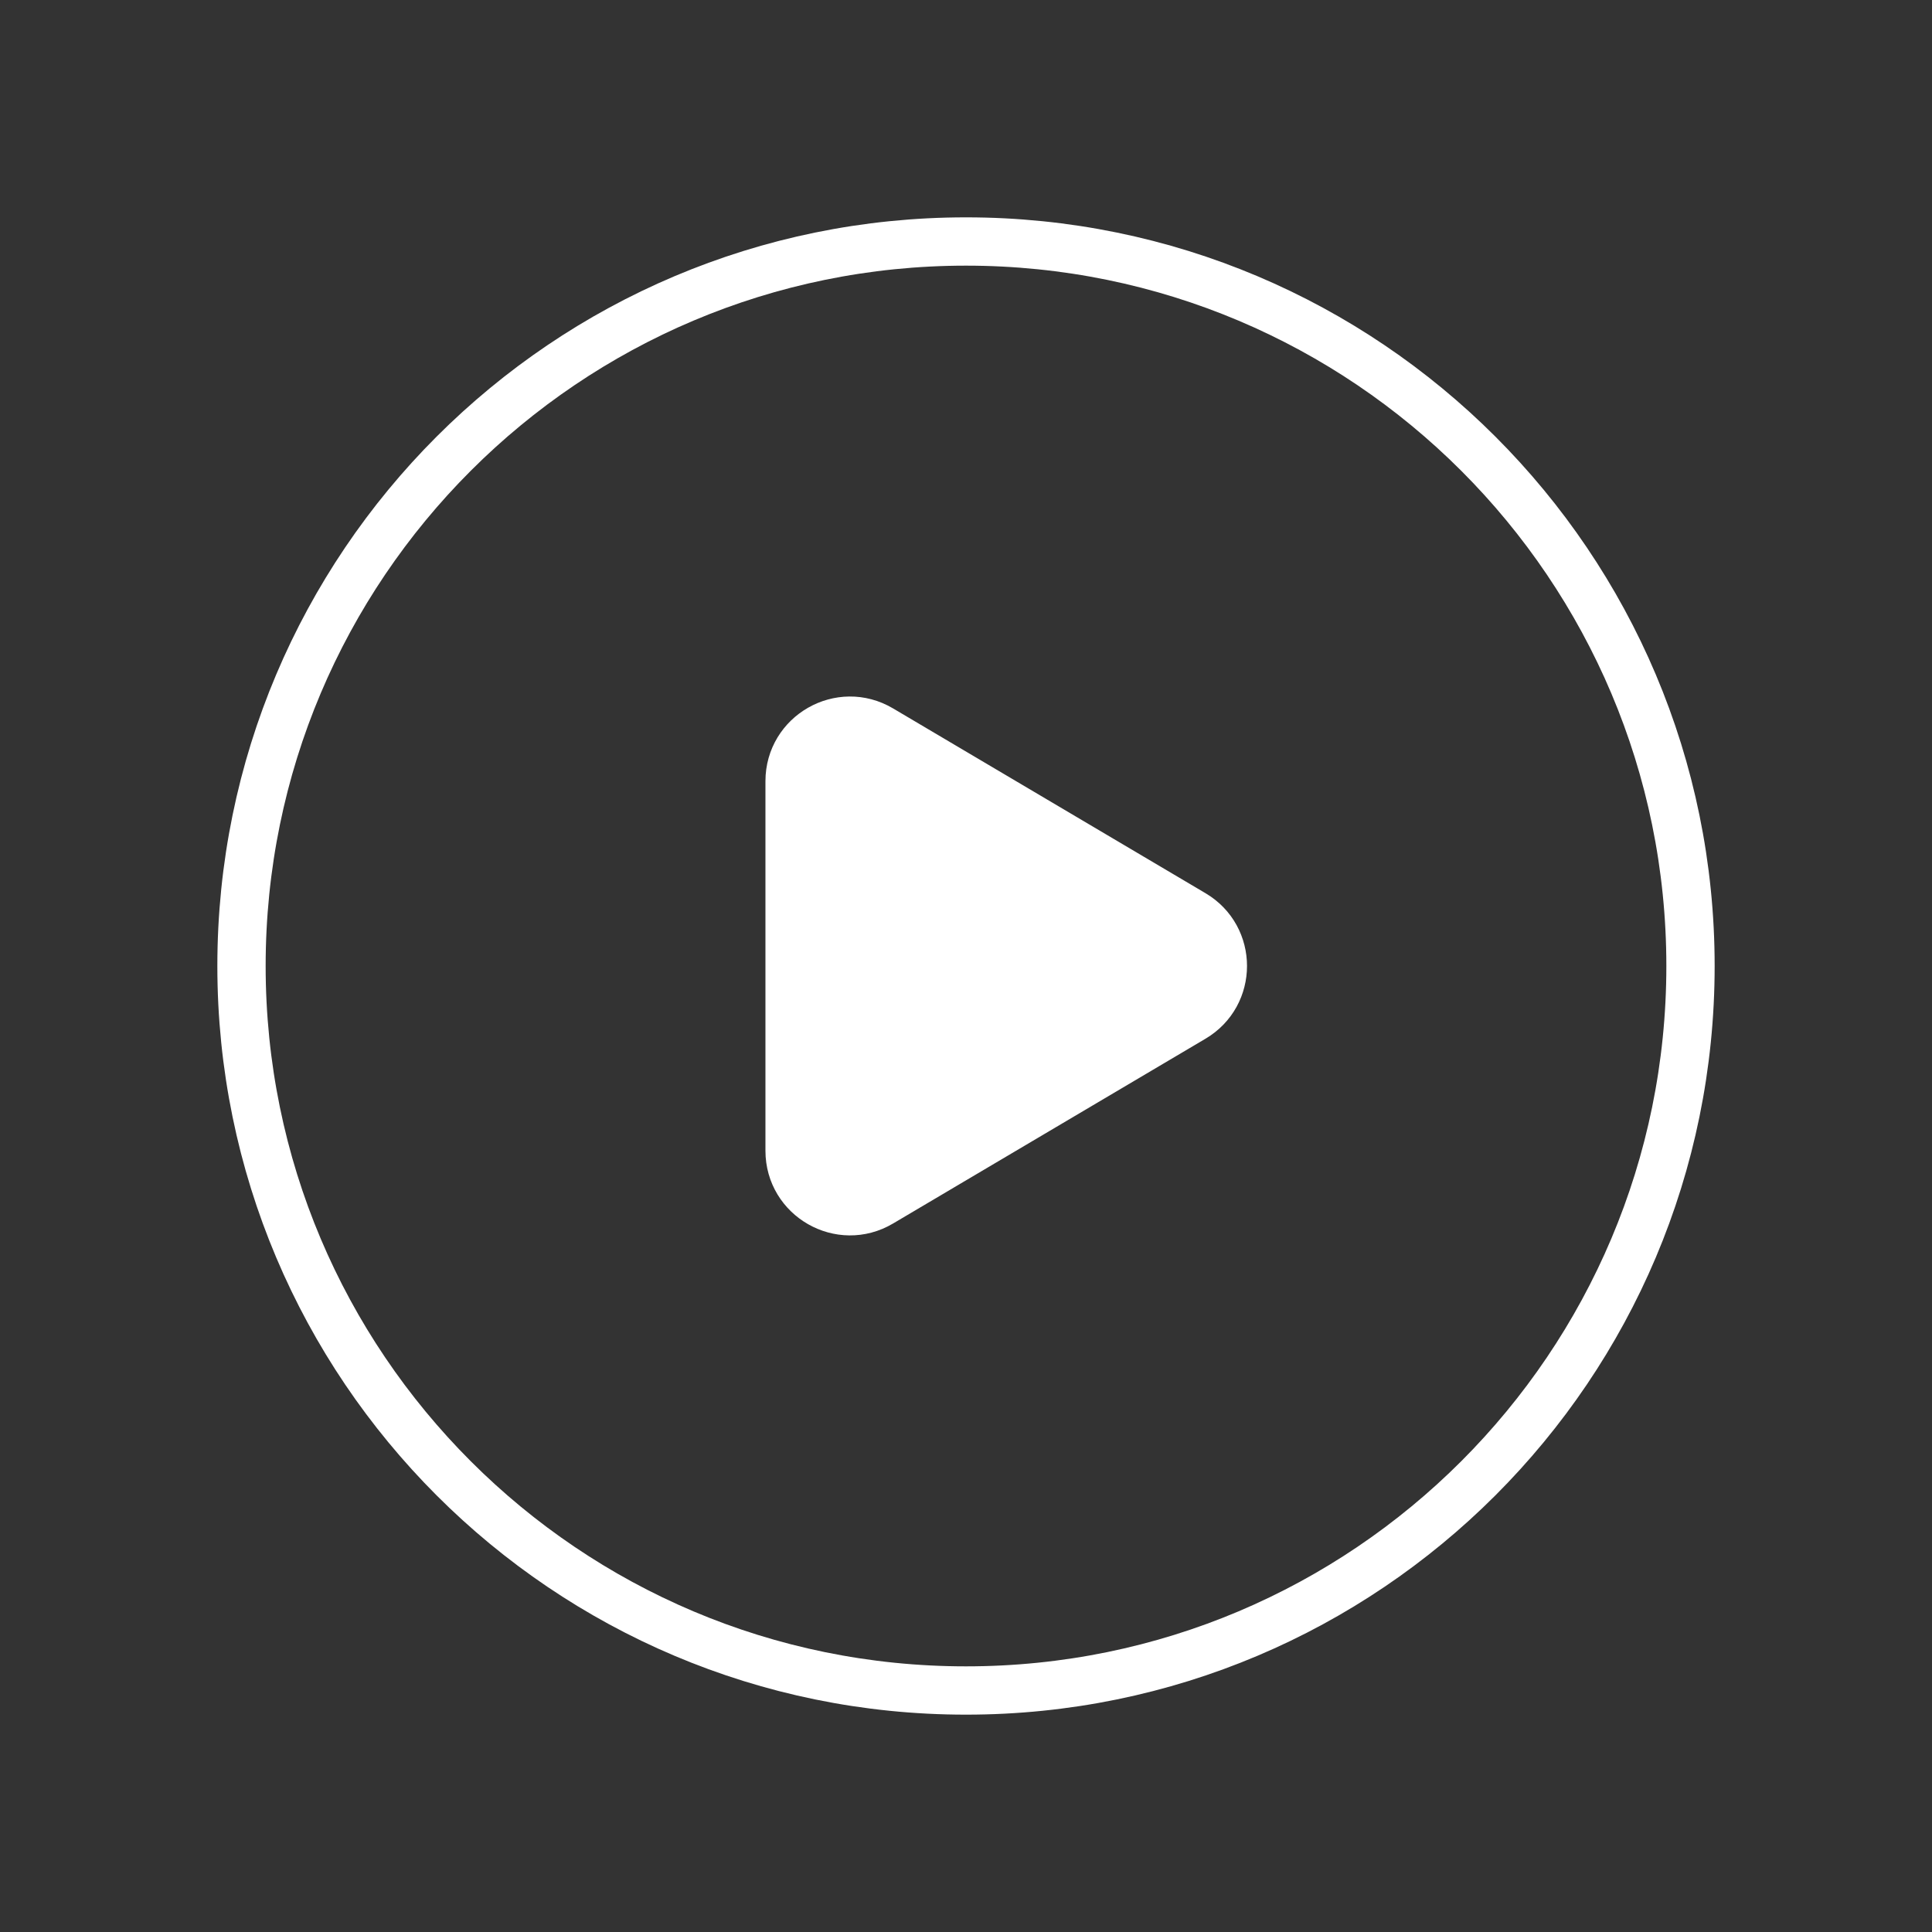
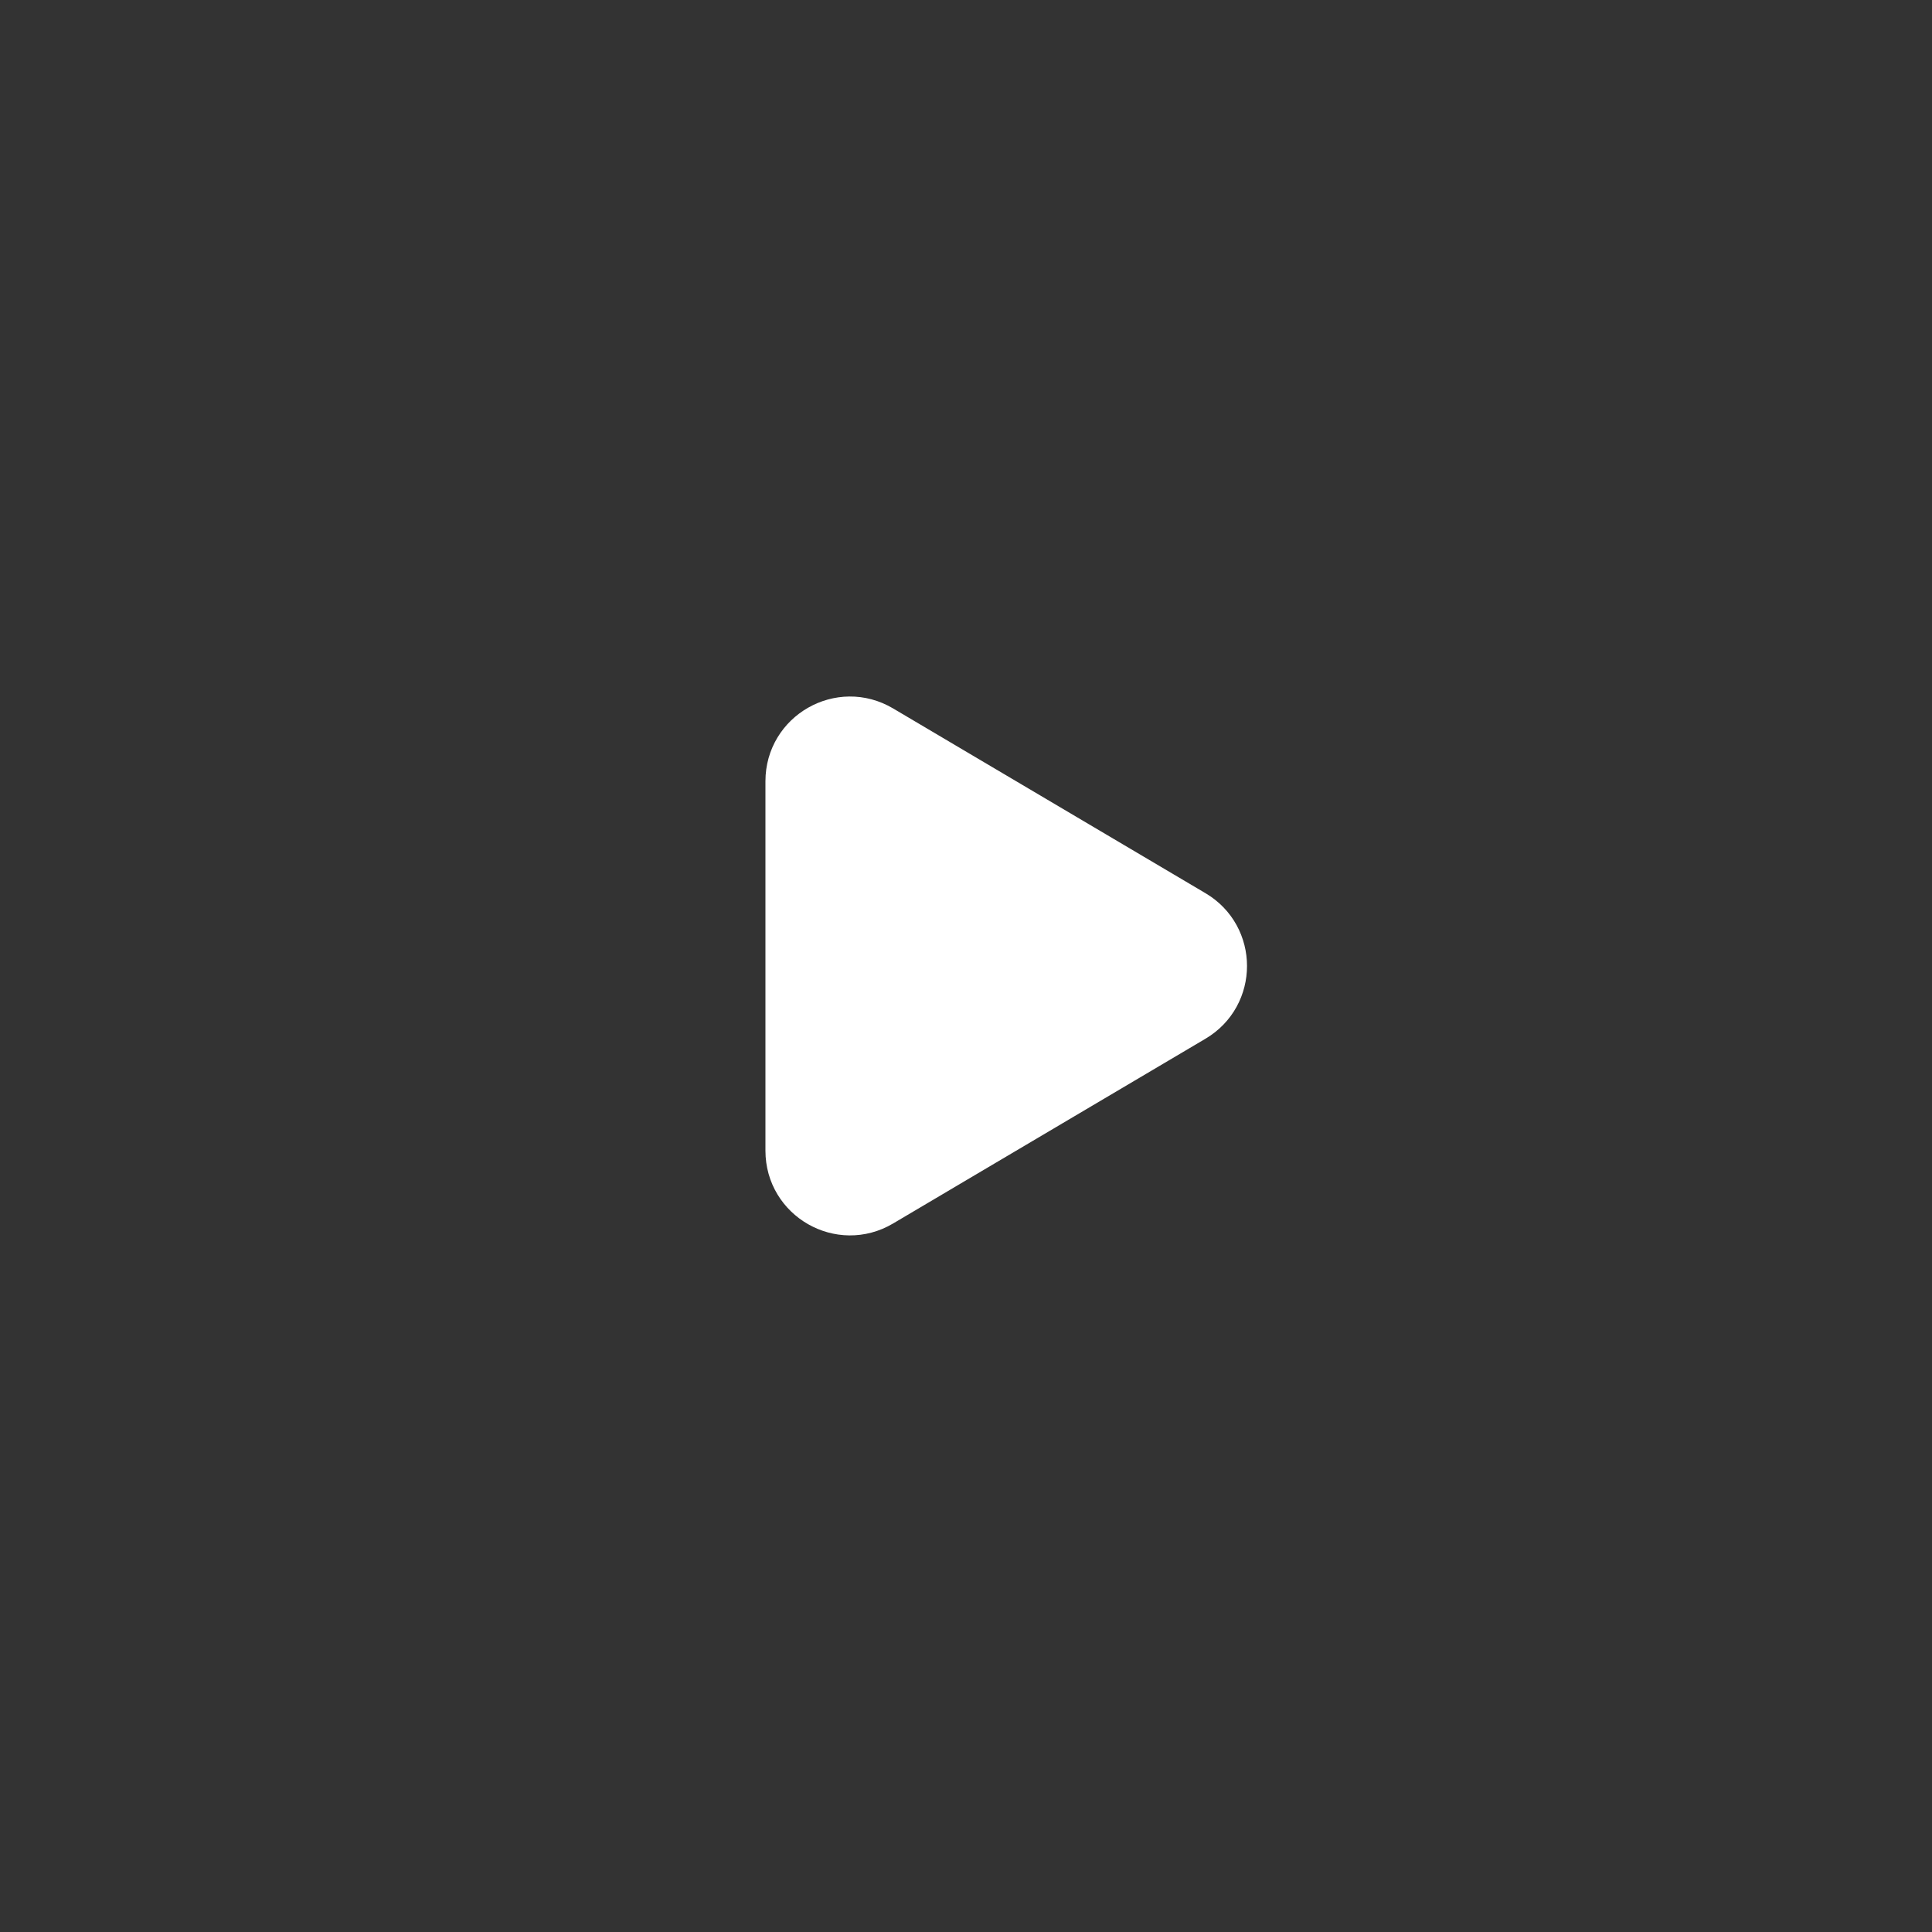
<svg xmlns="http://www.w3.org/2000/svg" preserveAspectRatio="none" width="100%" height="100%" overflow="visible" style="display: block;" viewBox="0 0 120 120" fill="none">
  <rect x="0" y="0" width="120" height="120" fill="#333333" stroke="none" />
  <g id="Group">
    <g id="Path">
</g>
-     <path id="Path_2" fill-rule="evenodd" clip-rule="evenodd" d="M105 60V60C105 84.855 84.855 105 60 105V105C35.145 105 15 84.855 15 60V60C15 35.145 35.145 15 60 15V15C84.855 15 105 35.145 105 60Z" stroke="white" stroke-width="3" stroke-linecap="round" stroke-linejoin="round" />
    <path id="Path_3" fill-rule="evenodd" clip-rule="evenodd" d="M54.703 45.29L74.113 56.77C76.568 58.22 76.568 61.775 74.113 63.225L54.703 74.705C52.203 76.185 49.043 74.38 49.043 71.475V48.52C49.043 45.615 52.203 43.81 54.703 45.29V45.29Z" fill="white" stroke="white" stroke-width="3" stroke-linecap="round" stroke-linejoin="round" />
  </g>
</svg>